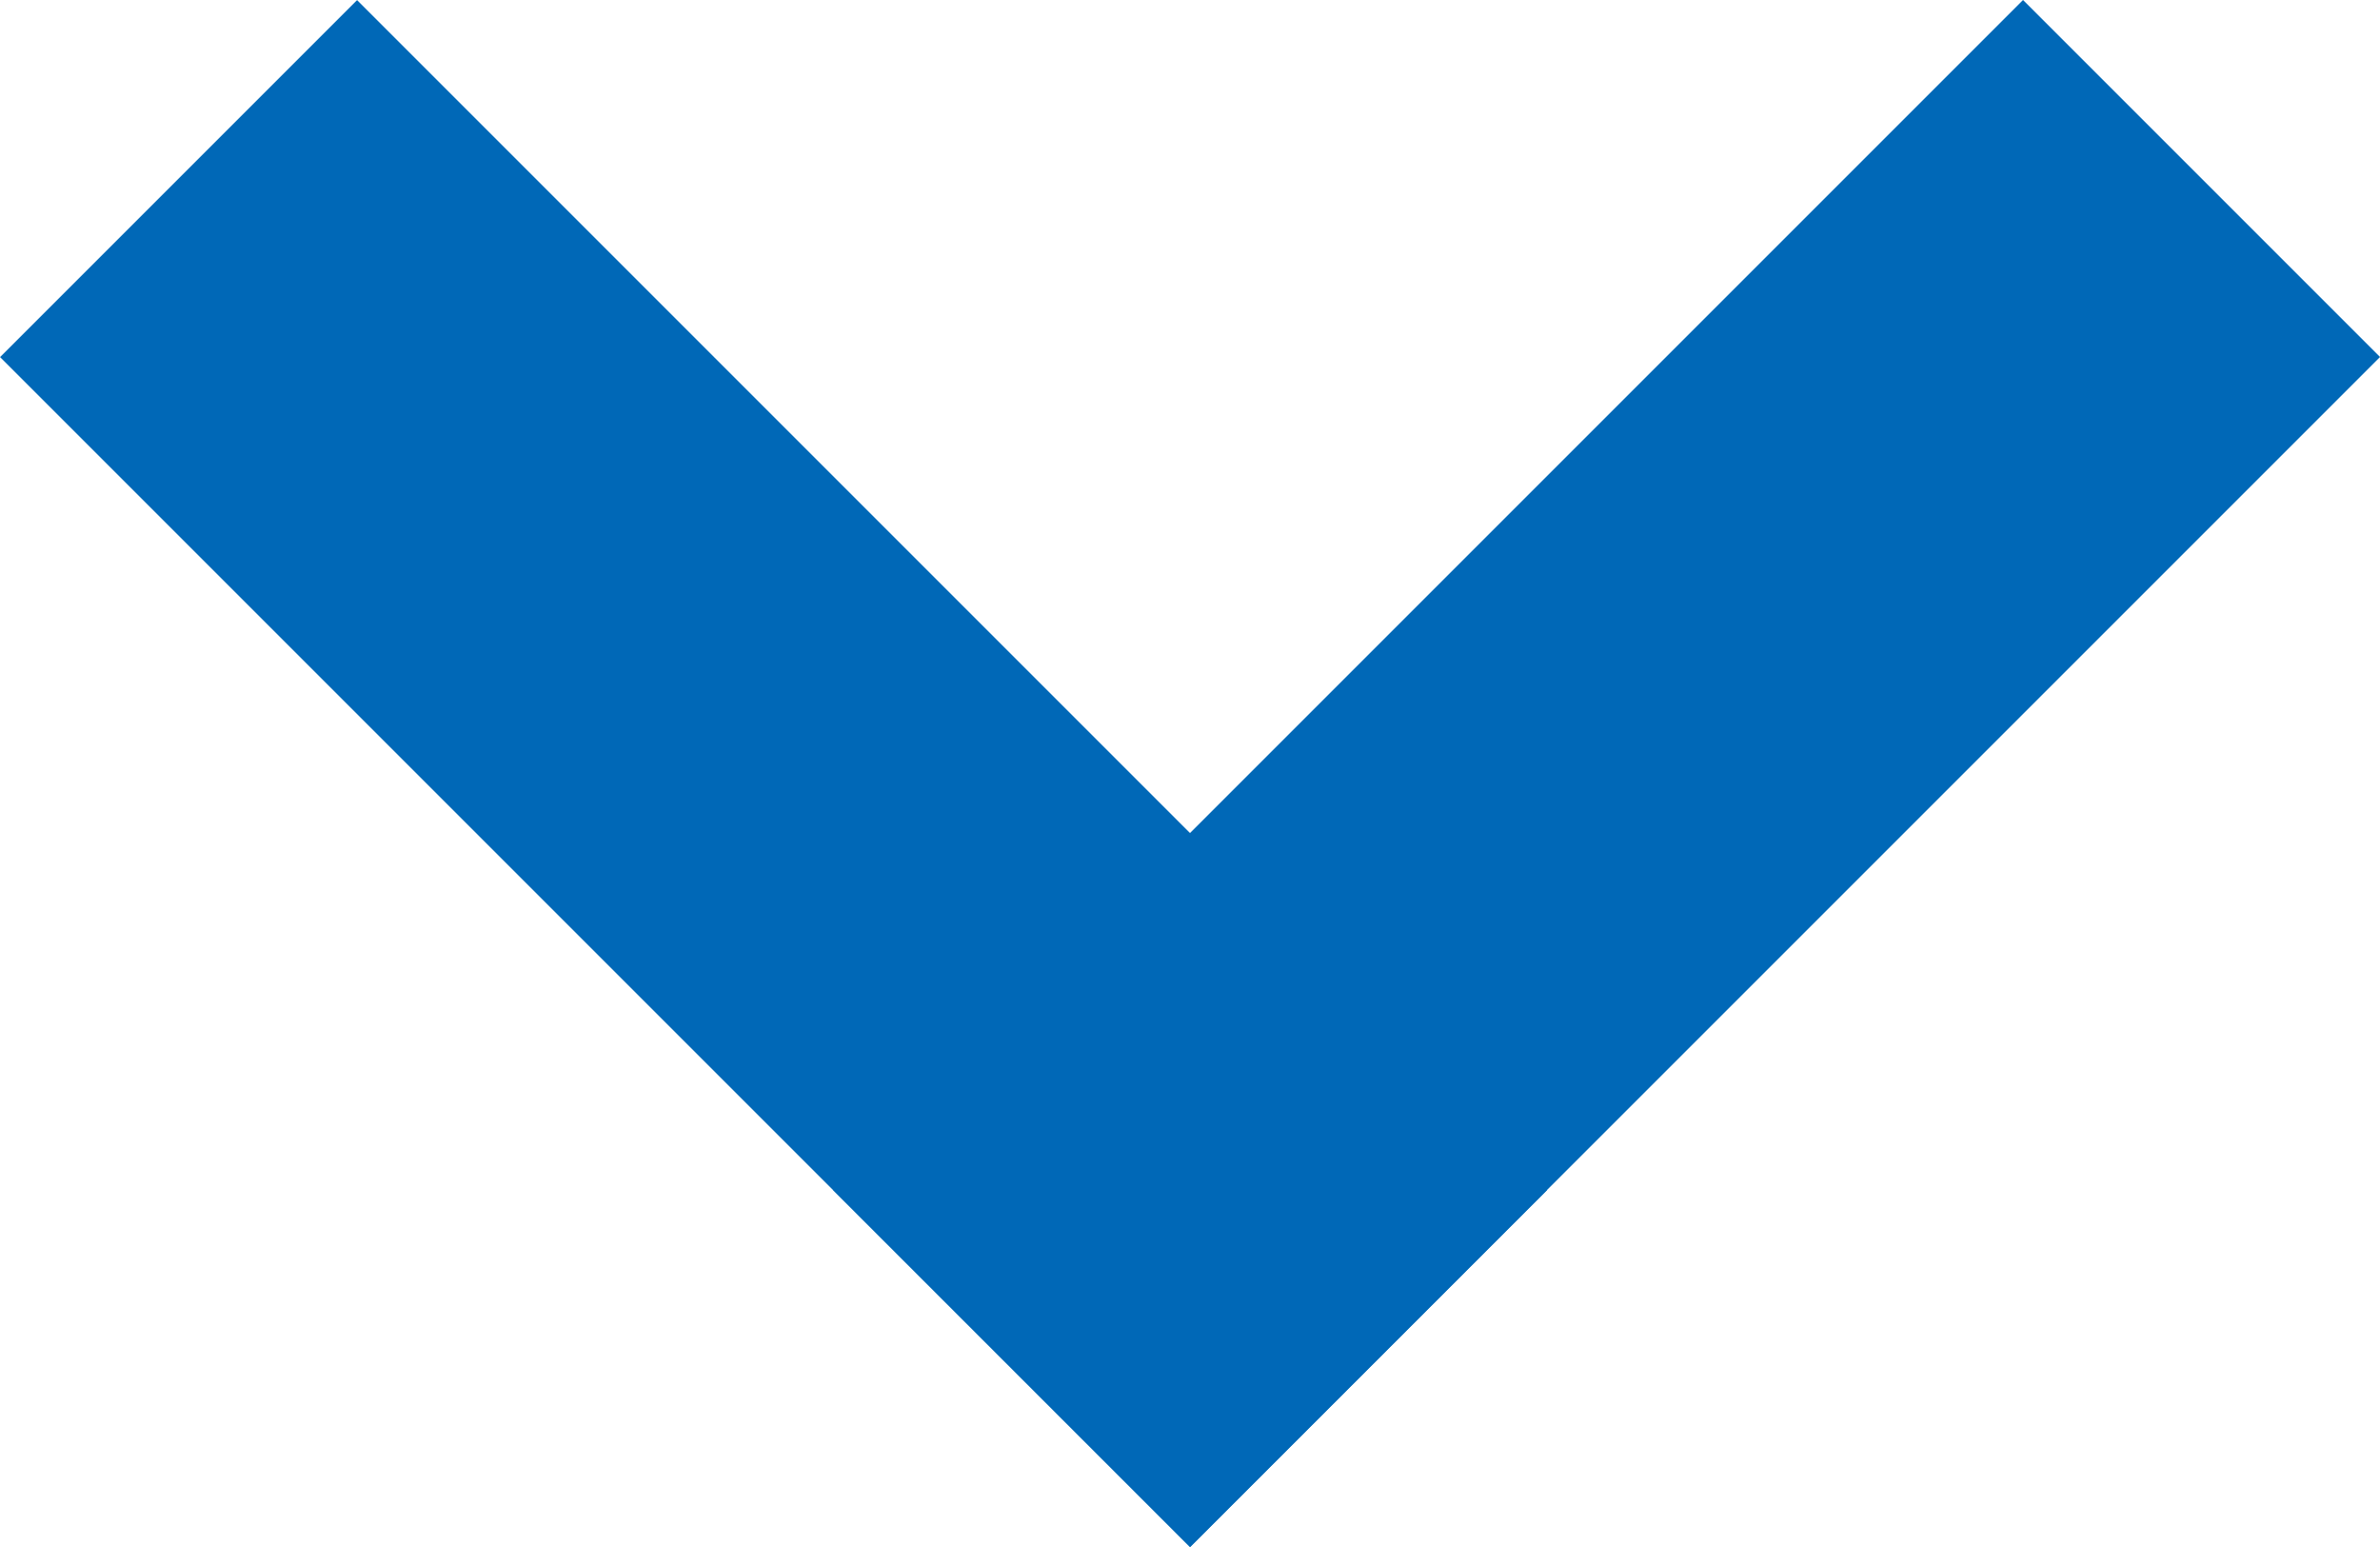
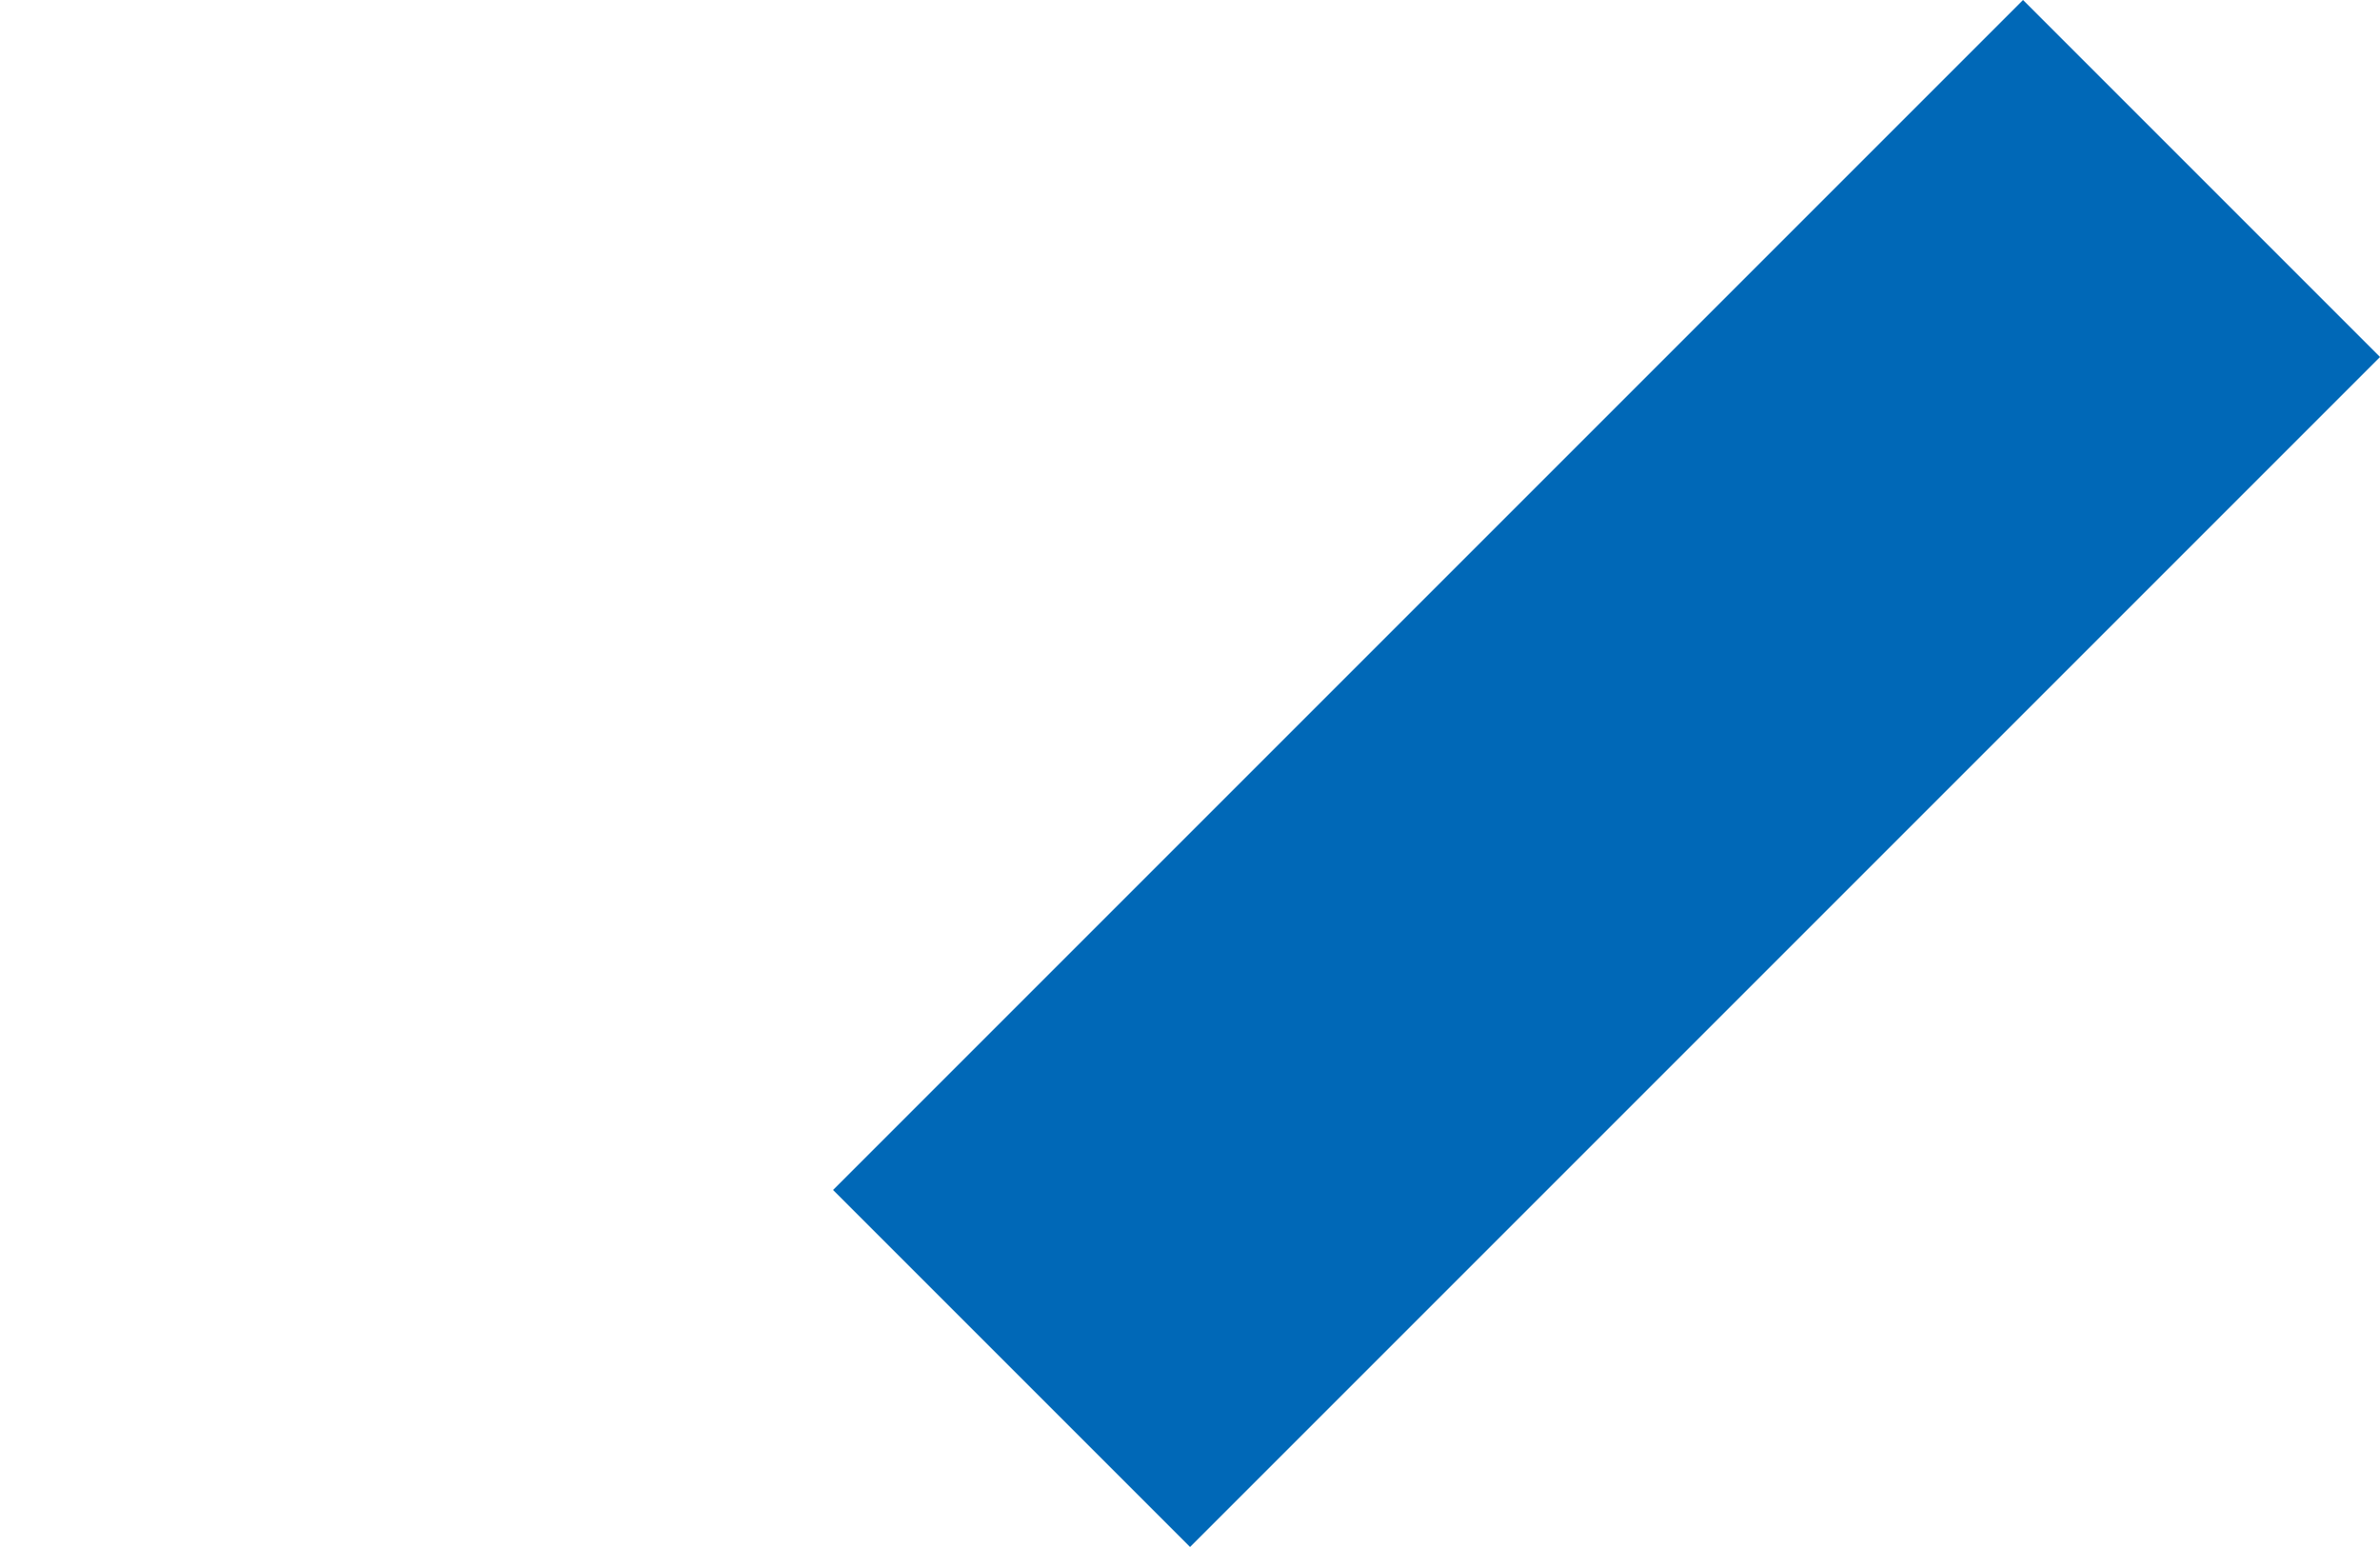
<svg xmlns="http://www.w3.org/2000/svg" width="11.055" height="7.186" viewBox="0 0 11.055 7.186">
  <g id="_" data-name="▼" transform="translate(11.055) rotate(90)">
    <rect id="長方形_12" data-name="長方形 12" width="2.345" height="7.817" transform="translate(0 1.658) rotate(-45)" fill="#0068b7" />
-     <rect id="長方形_13" data-name="長方形 13" width="2.345" height="7.817" transform="translate(5.528 3.869) rotate(45)" fill="#0068b7" />
  </g>
</svg>